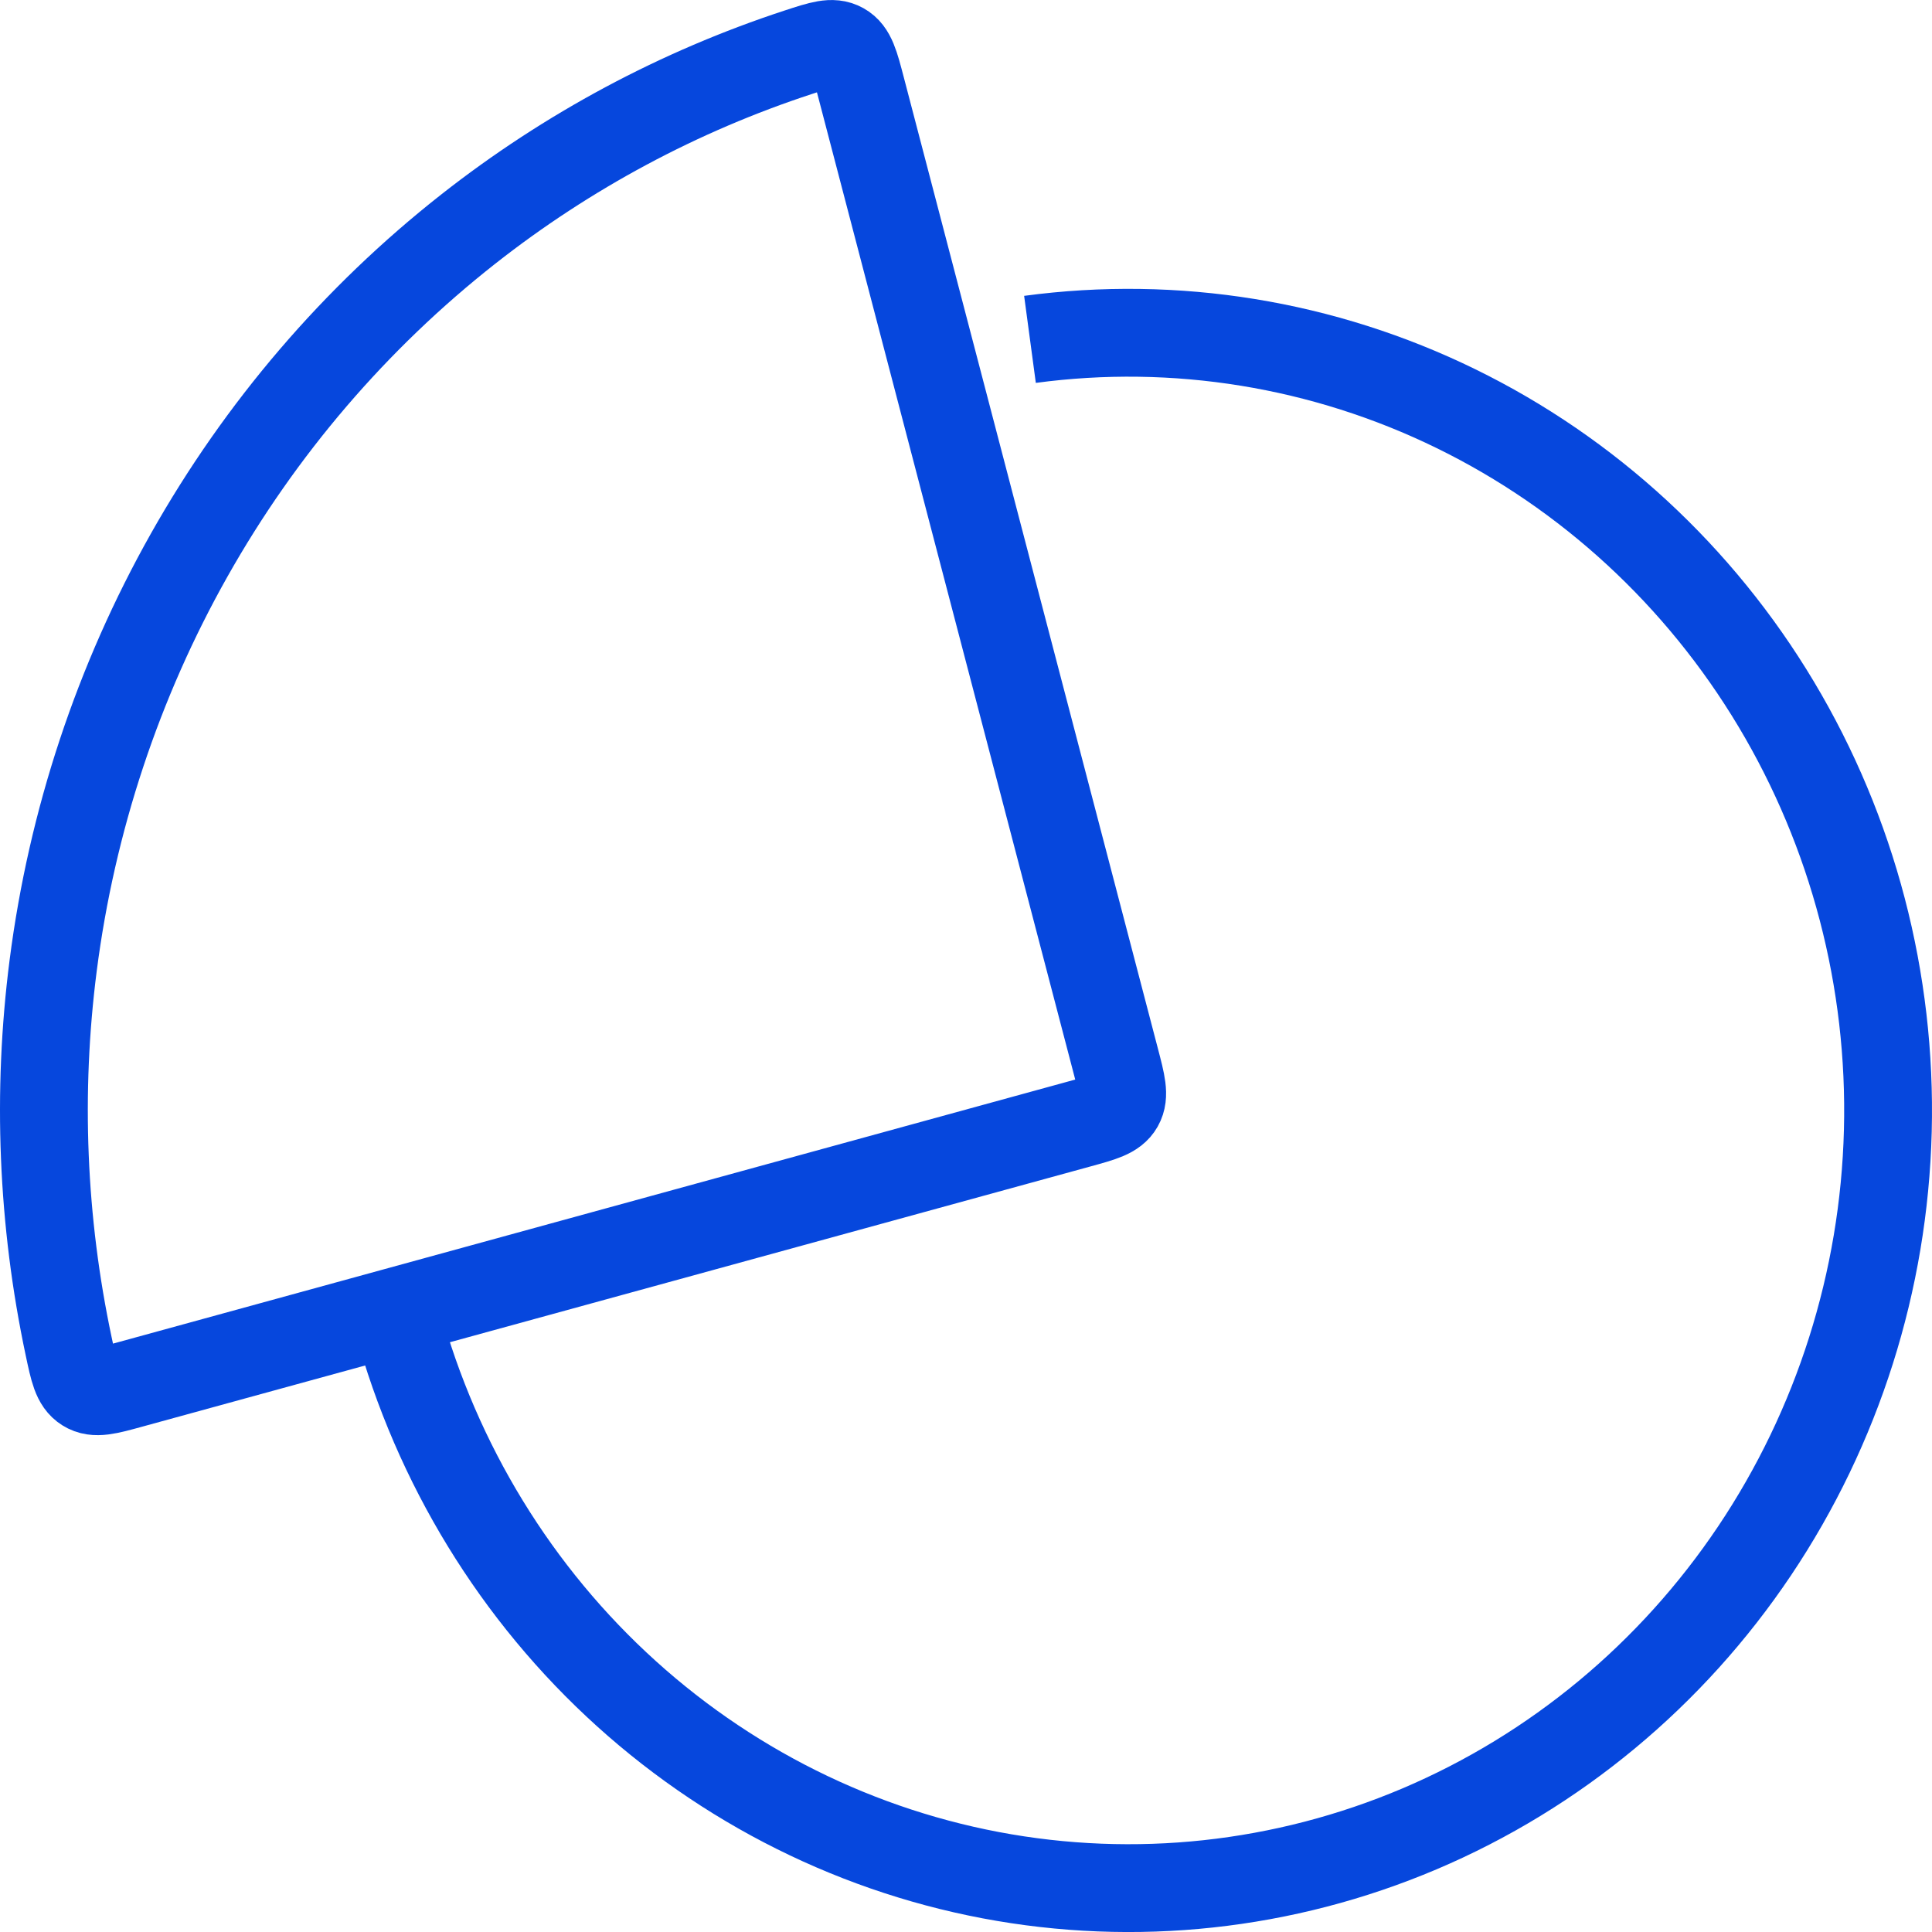
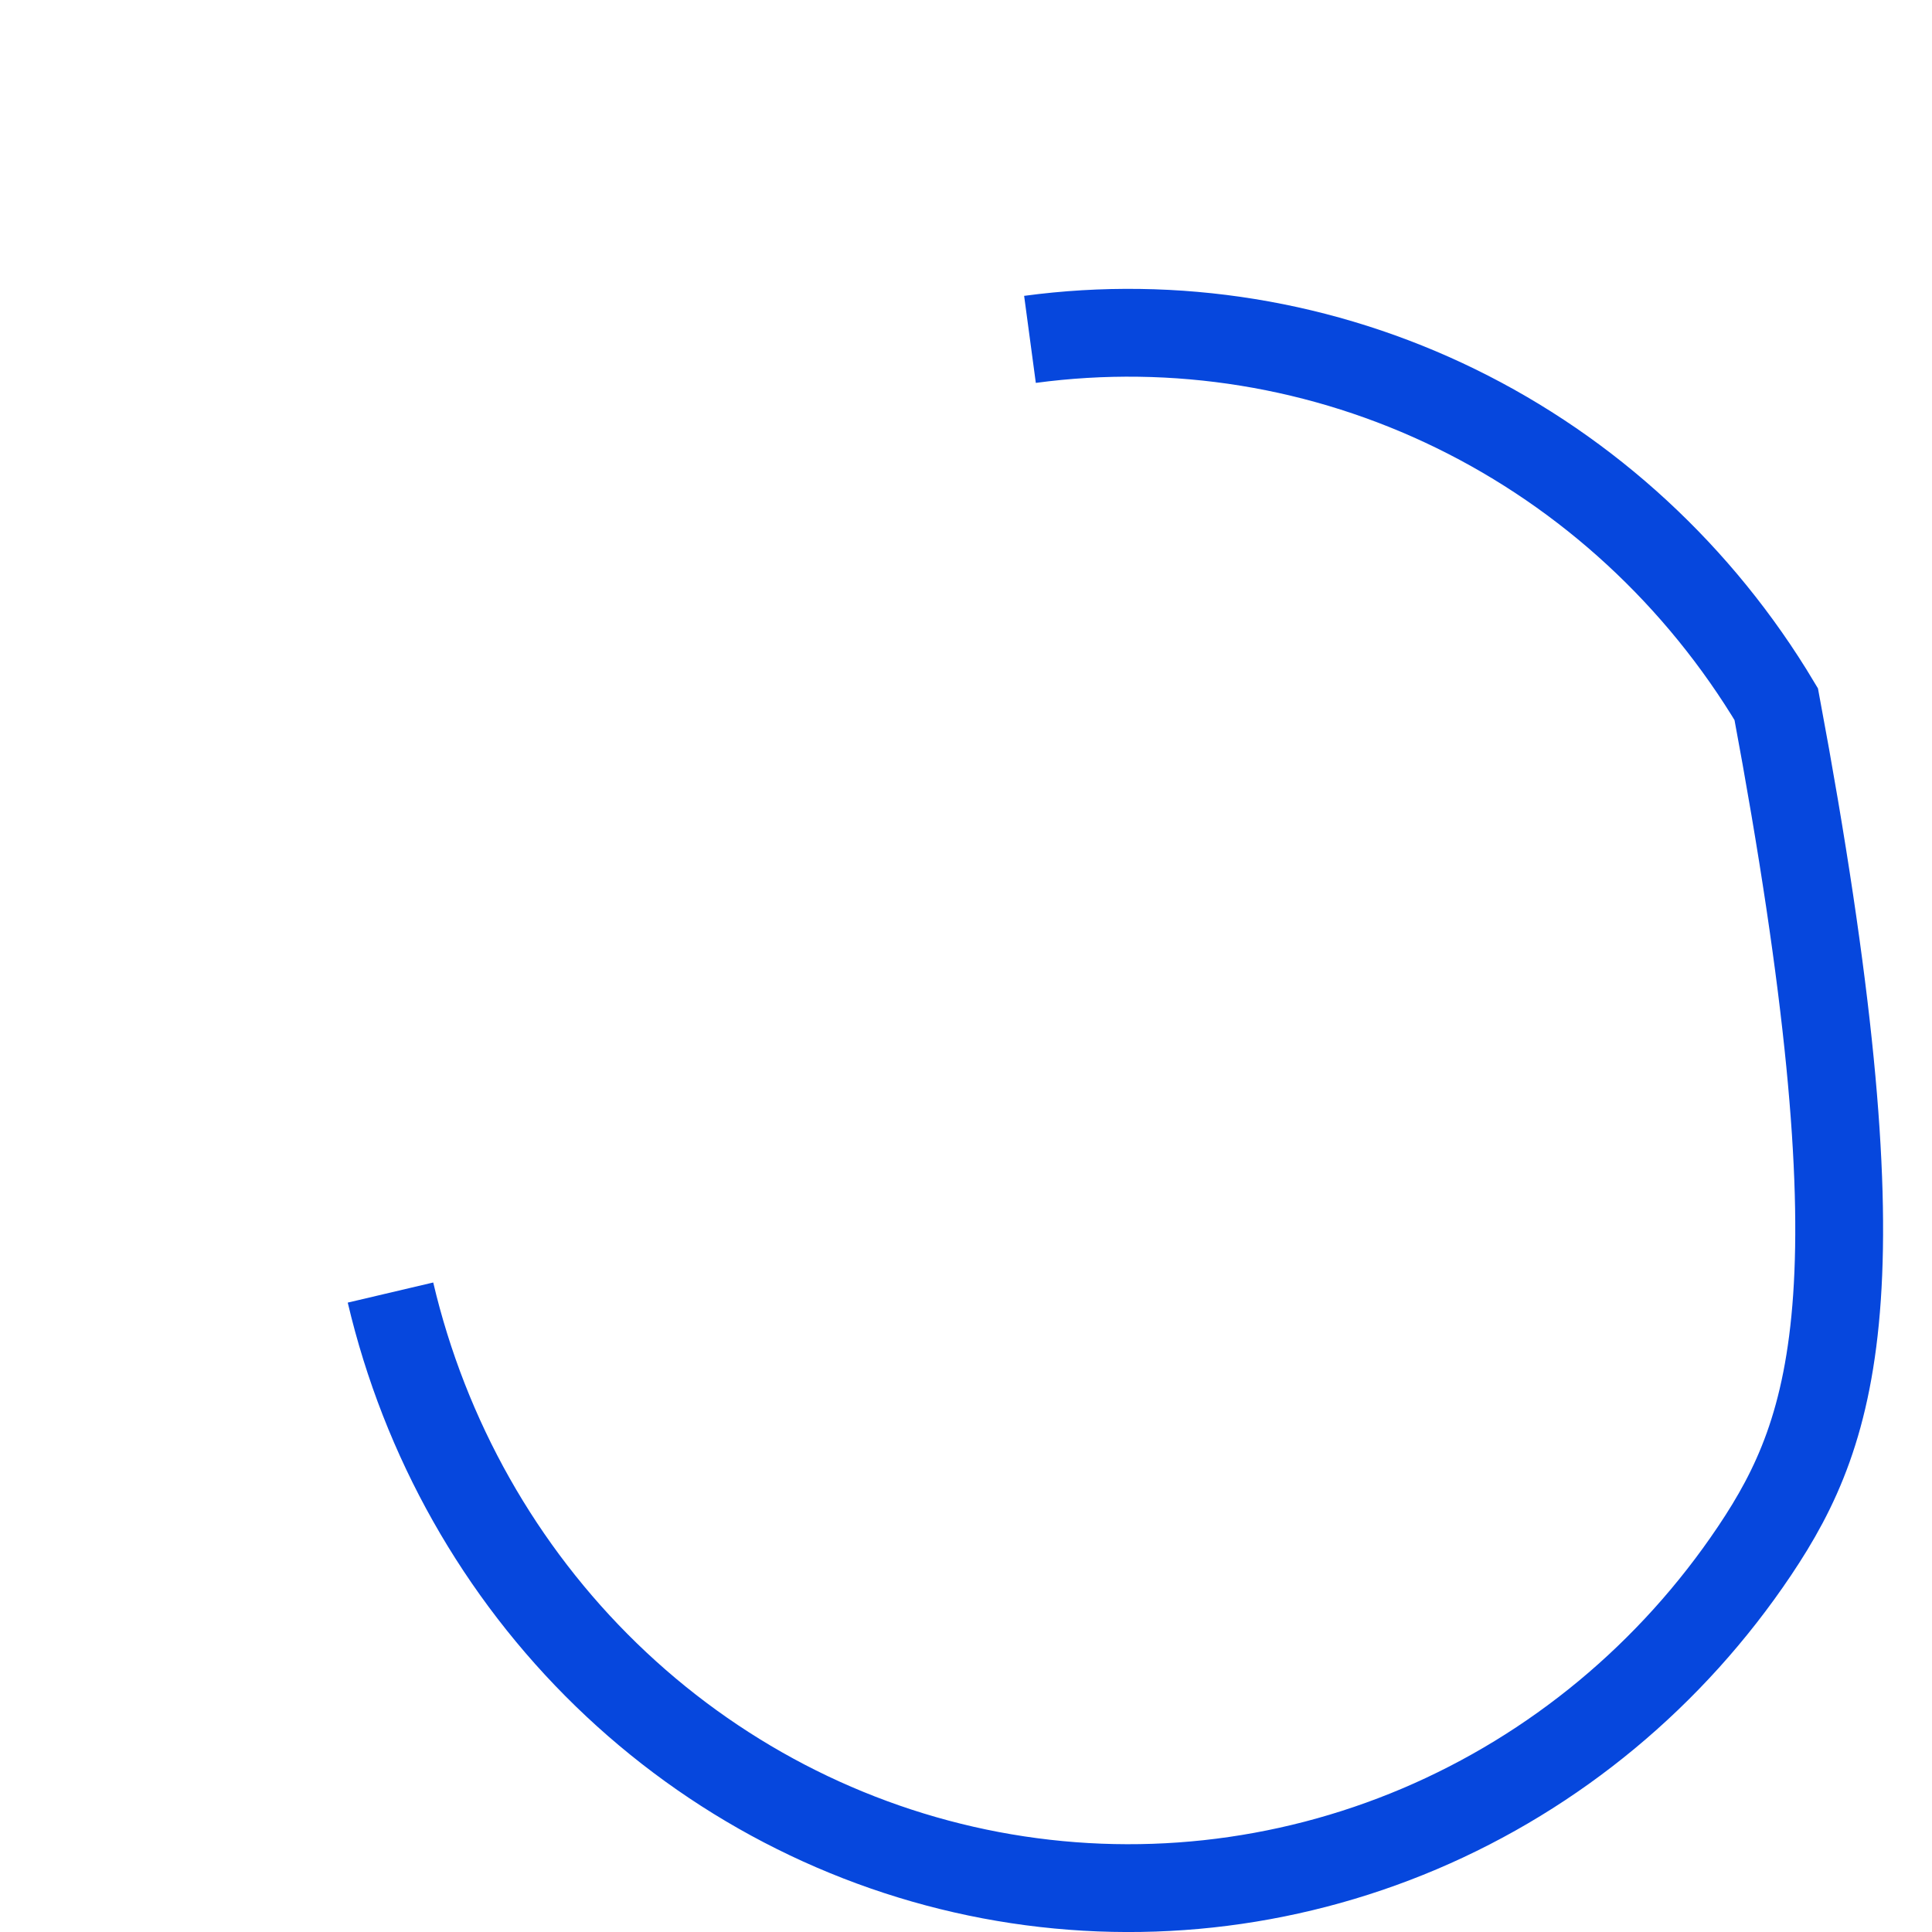
<svg xmlns="http://www.w3.org/2000/svg" width="44" height="44" viewBox="0 0 44 44" fill="none">
-   <path d="M23.457 7.729C26.771 7.284 30.14 7.831 33.157 9.306C36.173 10.781 38.707 13.119 40.453 16.038C42.199 18.957 43.082 22.332 42.994 25.754C42.907 29.175 41.852 32.498 39.96 35.319C38.067 38.141 35.416 40.34 32.329 41.651C29.241 42.961 25.849 43.328 22.562 42.706C19.275 42.083 16.235 40.499 13.809 38.144C11.383 35.789 9.676 32.765 8.893 29.437" stroke="#0647DD" stroke-width="2" />
-   <path d="M19.616 2.014C19.471 1.46 19.399 1.183 19.178 1.06C18.956 0.936 18.699 1.02 18.183 1.189C15.472 2.077 12.928 3.438 10.666 5.216C8.092 7.239 5.932 9.761 4.31 12.639C2.688 15.516 1.635 18.693 1.211 21.987C0.839 24.883 0.96 27.819 1.565 30.667C1.68 31.209 1.737 31.48 1.952 31.614C2.167 31.749 2.438 31.675 2.978 31.526L24.569 25.601C25.105 25.454 25.373 25.381 25.495 25.165C25.617 24.949 25.545 24.674 25.401 24.126L19.616 2.014Z" stroke="#0647DD" stroke-width="2" />
+   <path d="M23.457 7.729C26.771 7.284 30.14 7.831 33.157 9.306C36.173 10.781 38.707 13.119 40.453 16.038C42.907 29.175 41.852 32.498 39.96 35.319C38.067 38.141 35.416 40.34 32.329 41.651C29.241 42.961 25.849 43.328 22.562 42.706C19.275 42.083 16.235 40.499 13.809 38.144C11.383 35.789 9.676 32.765 8.893 29.437" stroke="#0647DD" stroke-width="2" />
</svg>